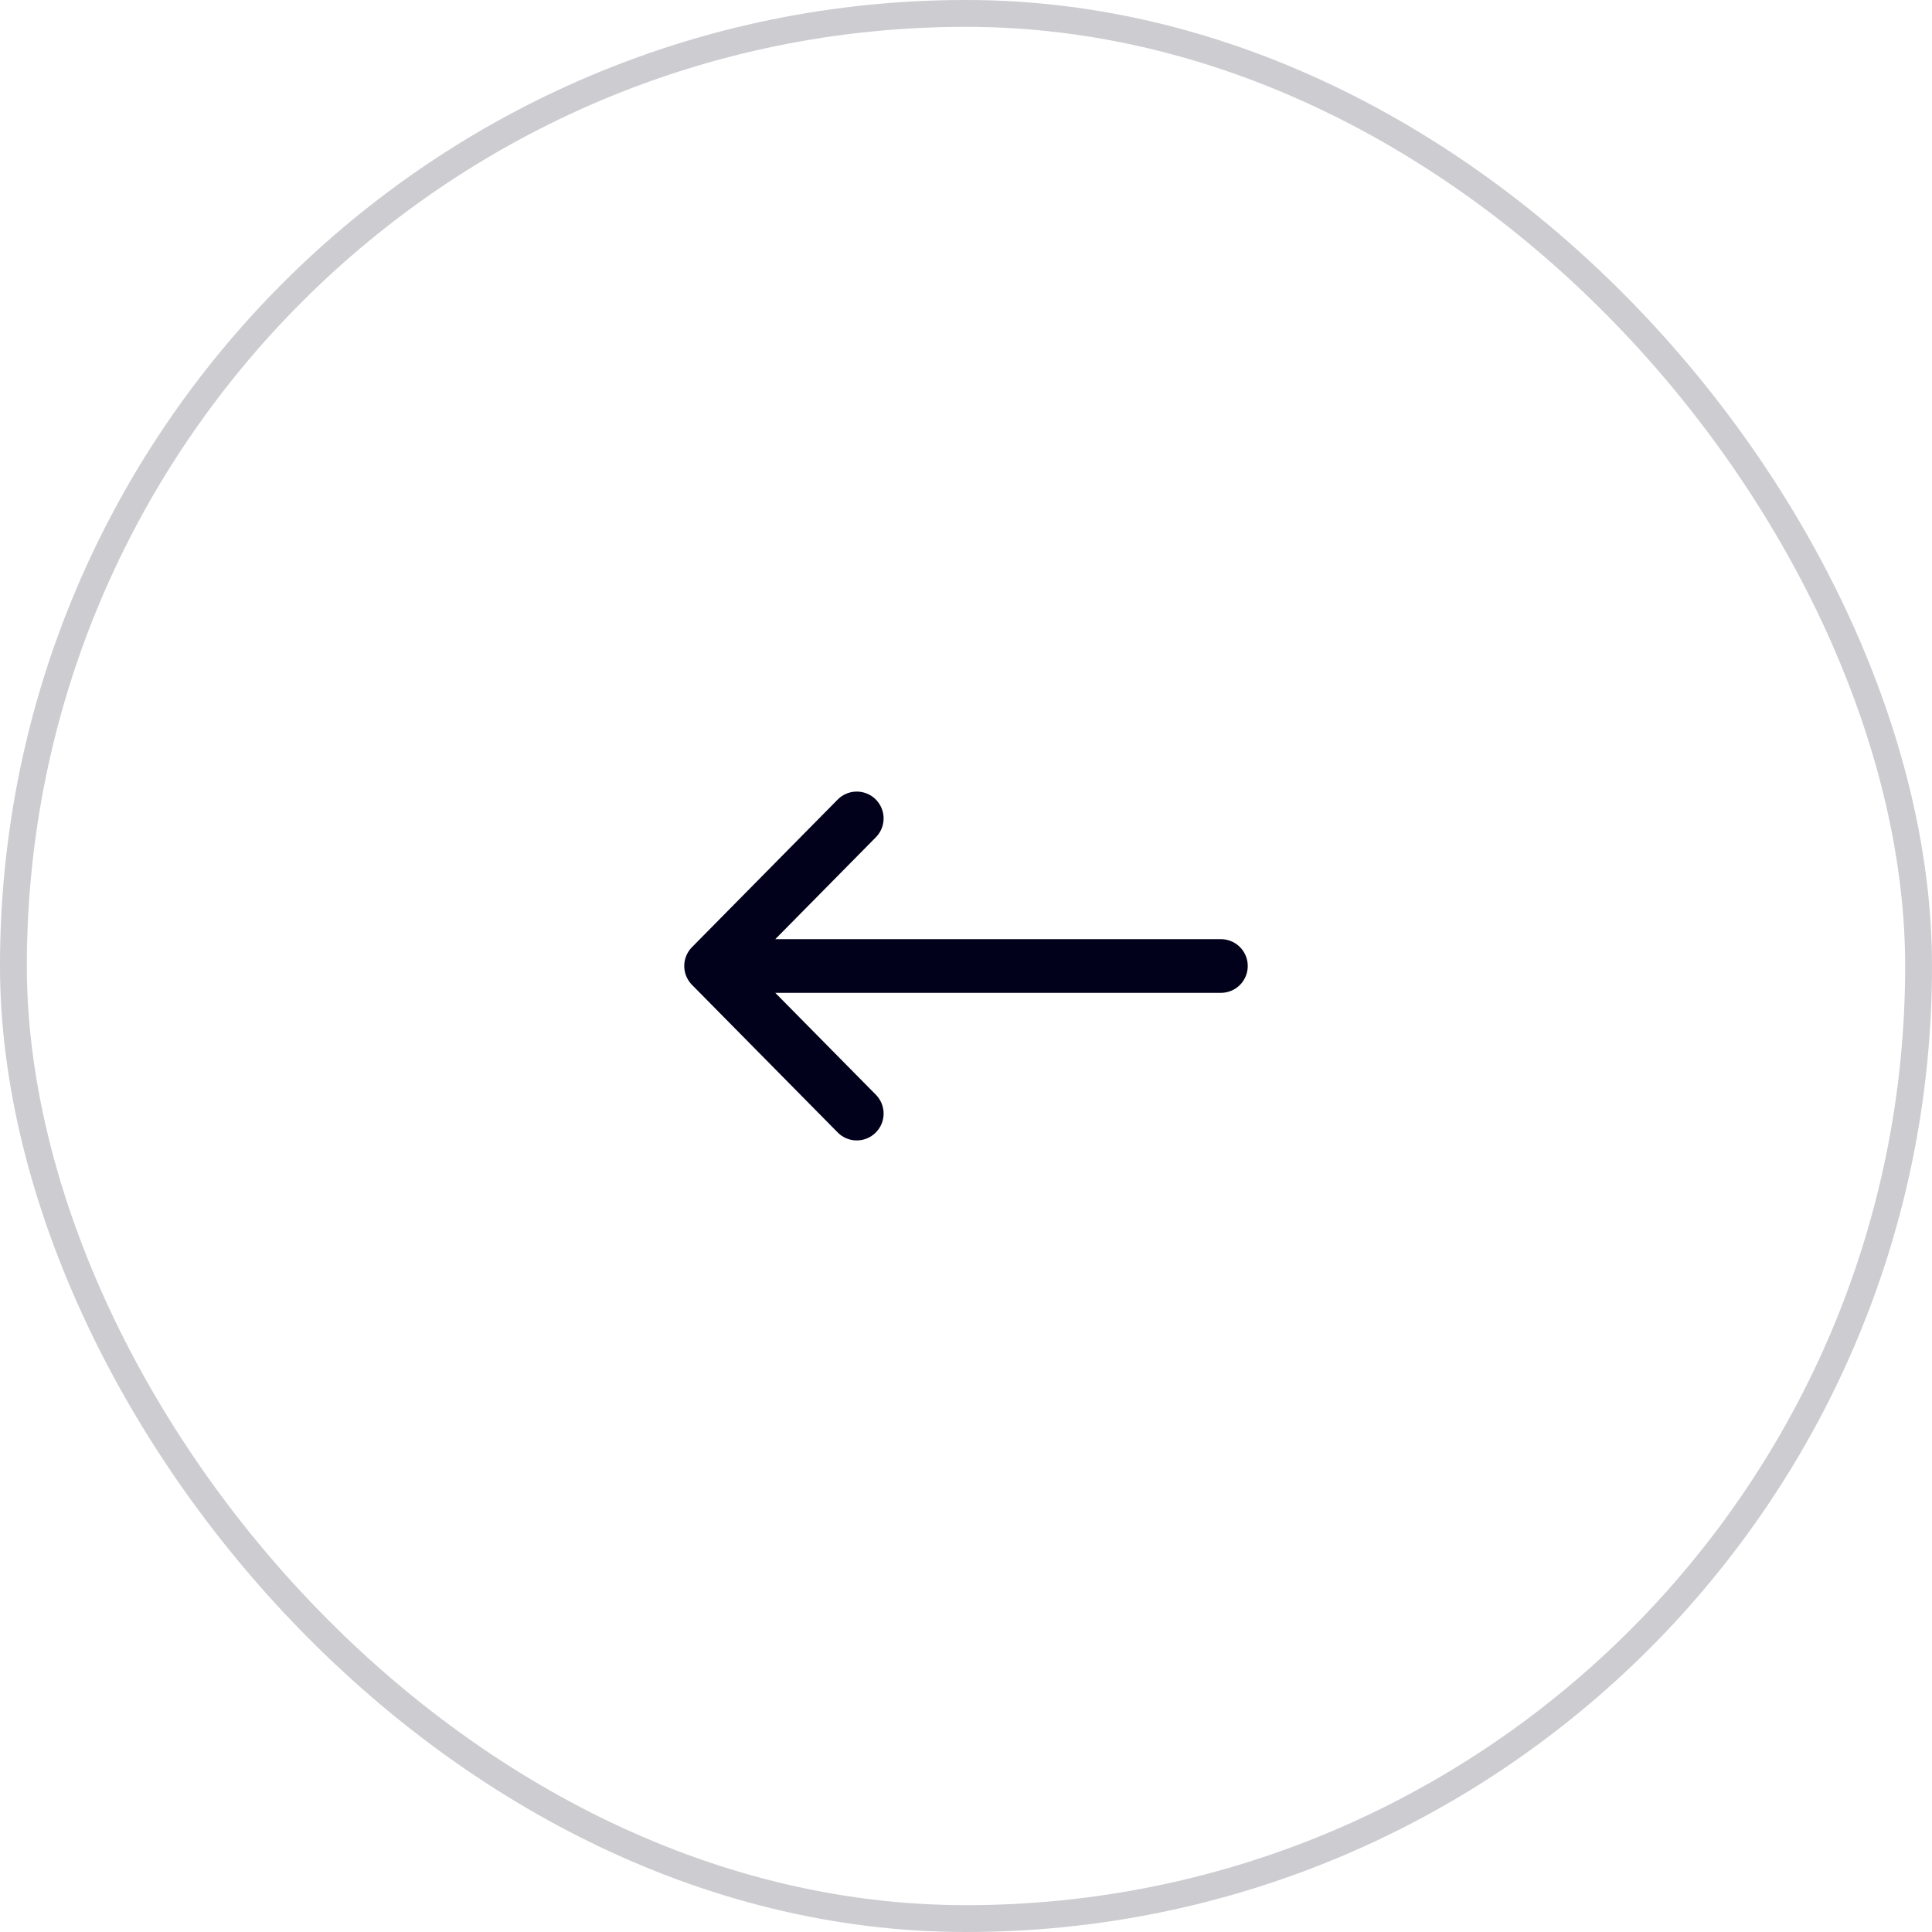
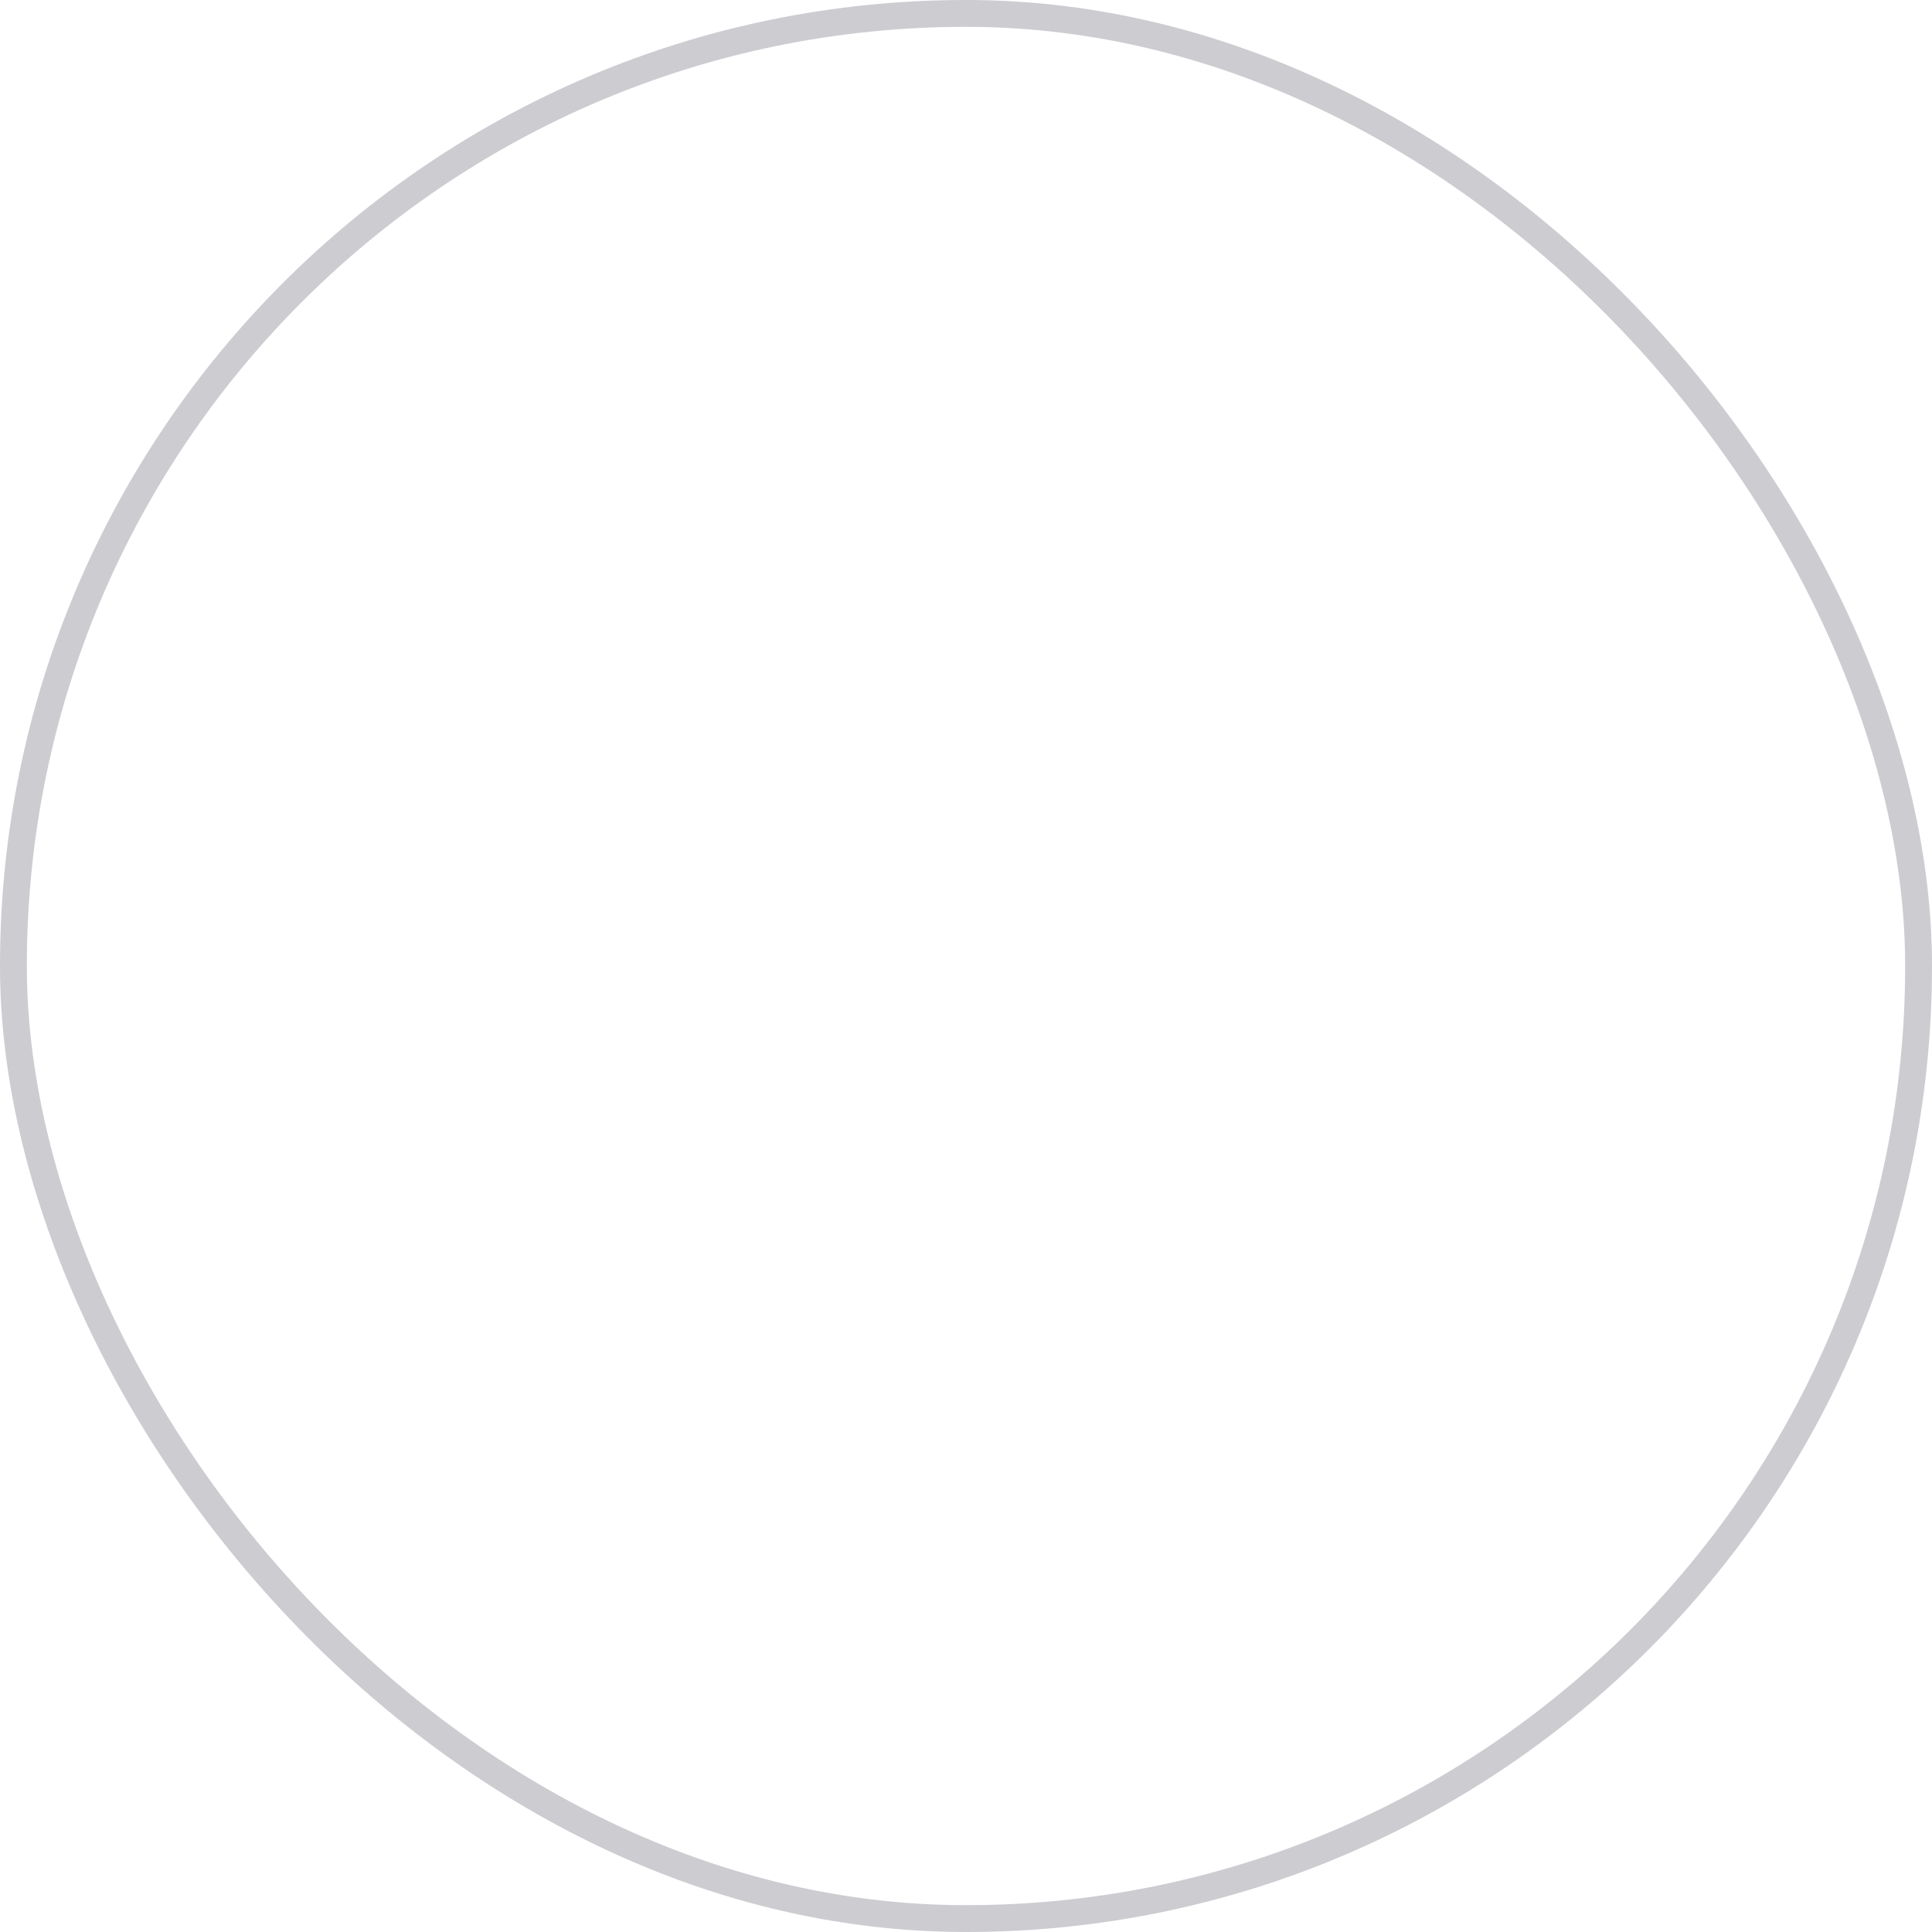
<svg xmlns="http://www.w3.org/2000/svg" width="72" height="72" viewBox="0 0 72 72" fill="none">
  <rect x="0.5" y="0.5" width="71" height="71" rx="35.5" stroke="#01011B" stroke-opacity="0.2" />
-   <path d="M45.5 36L26.5 36M26.5 36L31.929 30.5M26.5 36L31.929 41.5" stroke="#01011B" stroke-width="2" stroke-linecap="round" stroke-linejoin="round" />
</svg>